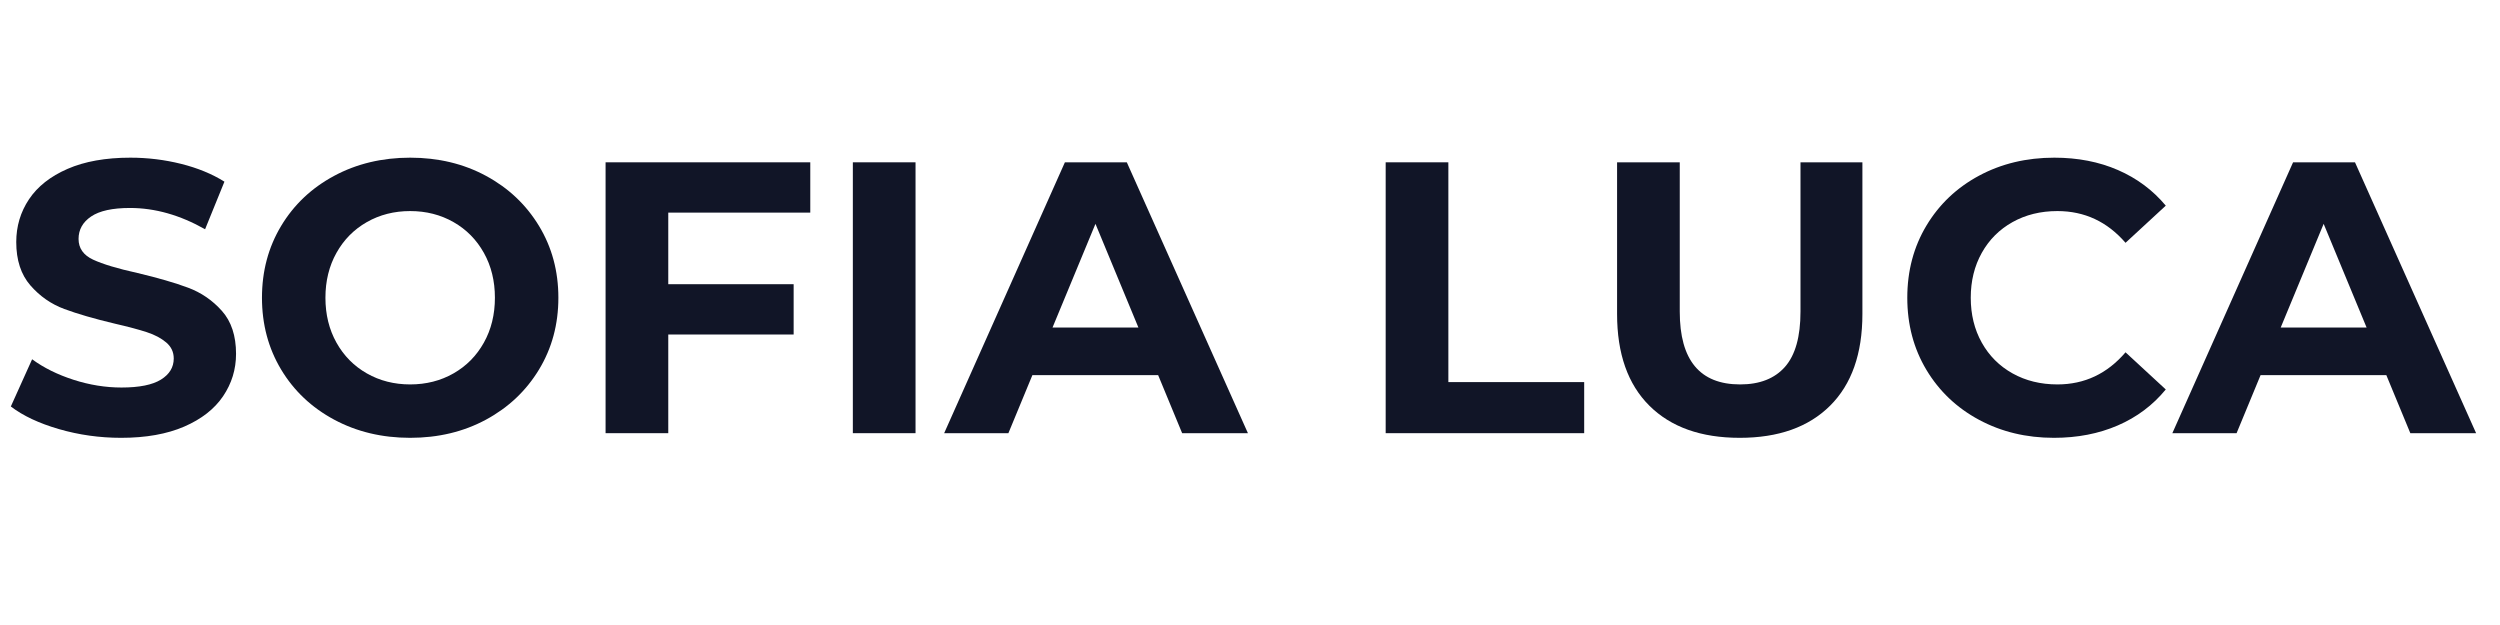
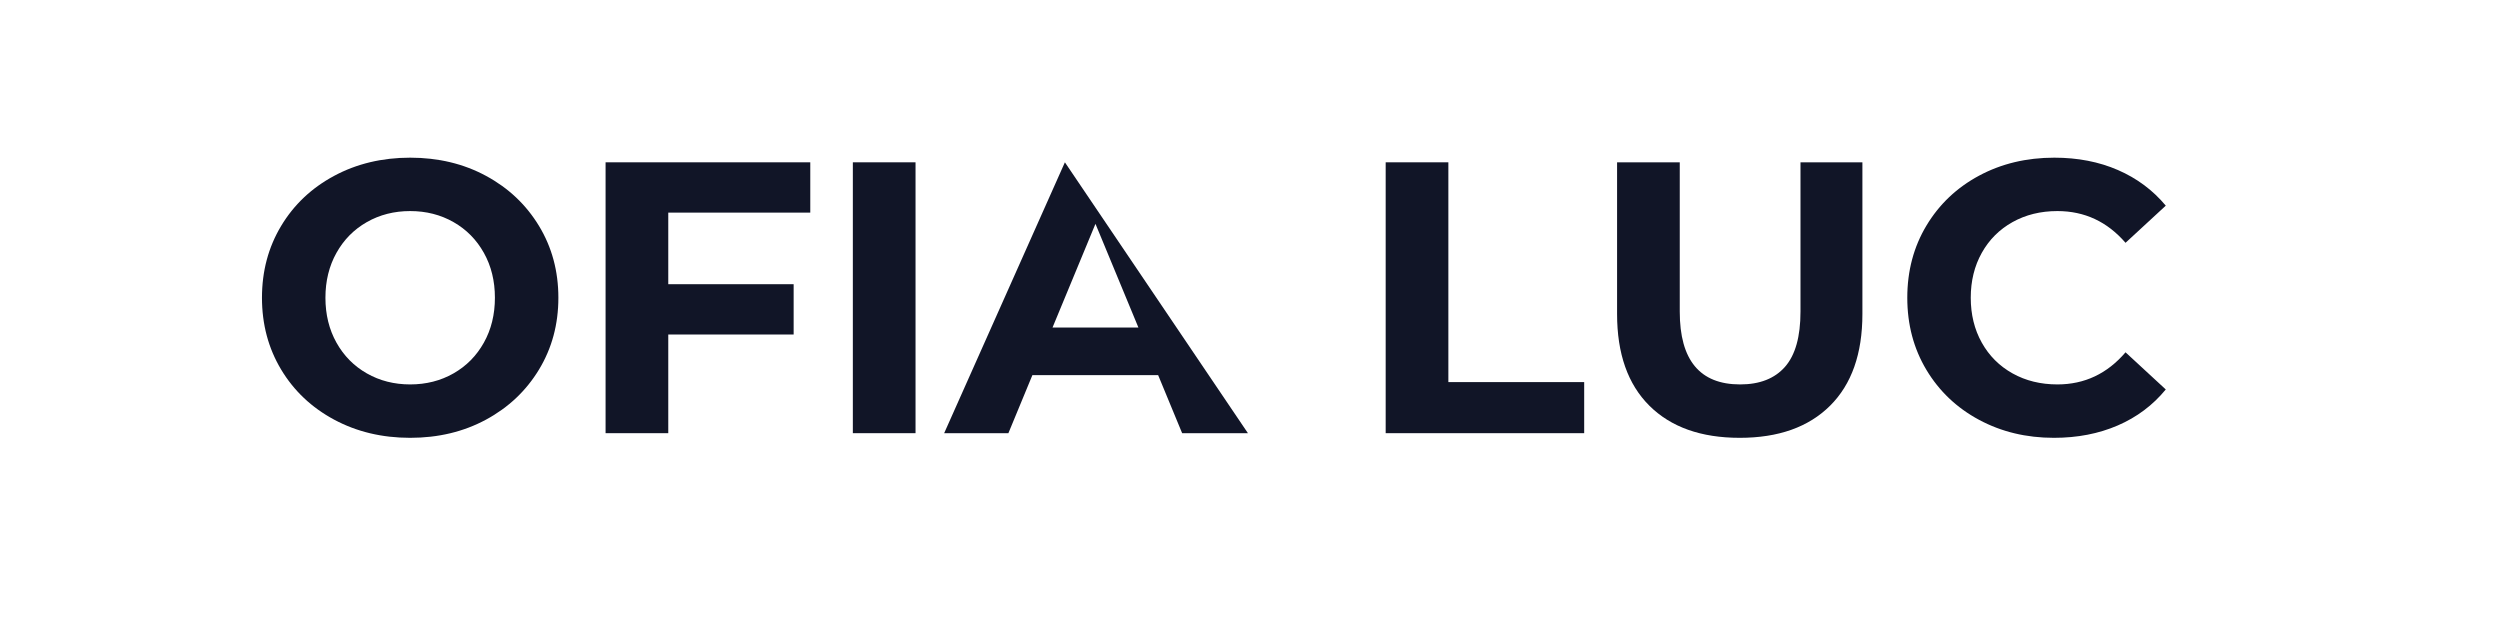
<svg xmlns="http://www.w3.org/2000/svg" version="1.0" preserveAspectRatio="xMidYMid meet" height="2000" viewBox="0 0 6000 1500" zoomAndPan="magnify" width="8000">
  <defs>
    <g />
  </defs>
  <rect fill-opacity="1" height="1800" y="-150" fill="#ffffff" width="7200" x="-600" />
-   <rect fill-opacity="1" height="1800" y="-150" fill="#ffffff" width="7200" x="-600" />
  <g fill-opacity="1" fill="#111527">
    <g transform="translate(0, 1039.631)">
      <g>
-         <path d="M 290.672 11.141 C 239.285 11.141 189.602 4.176 141.625 -9.75 C 93.645 -23.676 55.102 -41.785 26 -64.078 L 77.078 -177.375 C 104.941 -156.945 138.066 -140.539 176.453 -128.156 C 214.836 -115.77 253.223 -109.578 291.609 -109.578 C 334.328 -109.578 365.898 -115.922 386.328 -128.609 C 406.766 -141.305 416.984 -158.18 416.984 -179.234 C 416.984 -194.711 410.945 -207.555 398.875 -217.766 C 386.801 -227.984 371.32 -236.188 352.438 -242.375 C 333.551 -248.57 308.008 -255.383 275.812 -262.812 C 226.289 -274.582 185.738 -286.348 154.156 -298.109 C 122.582 -309.867 95.492 -328.75 72.891 -354.75 C 50.297 -380.758 39 -415.43 39 -458.766 C 39 -496.535 49.211 -530.742 69.641 -561.391 C 90.078 -592.035 120.879 -616.332 162.047 -634.281 C 203.223 -652.238 253.531 -661.219 312.969 -661.219 C 354.445 -661.219 395 -656.266 434.625 -646.359 C 474.25 -636.453 508.922 -622.211 538.641 -603.641 L 492.203 -489.422 C 432.148 -523.473 372.094 -540.5 312.031 -540.5 C 269.938 -540.5 238.828 -533.688 218.703 -520.062 C 198.586 -506.445 188.531 -488.492 188.531 -466.203 C 188.531 -443.91 200.133 -427.348 223.344 -416.516 C 246.562 -405.68 282.008 -395.004 329.688 -384.484 C 379.219 -372.711 419.77 -360.945 451.344 -349.188 C 482.914 -337.426 510 -318.852 532.594 -293.469 C 555.195 -268.082 566.5 -233.719 566.5 -190.375 C 566.5 -153.227 556.129 -119.332 535.391 -88.688 C 514.648 -58.039 483.535 -33.738 442.047 -15.781 C 400.566 2.164 350.109 11.141 290.672 11.141 Z M 290.672 11.141" />
-       </g>
+         </g>
    </g>
  </g>
  <g fill-opacity="1" fill="#111527">
    <g transform="translate(592.502, 1039.631)">
      <g>
        <path d="M 391.906 11.141 C 324.414 11.141 263.582 -3.406 209.406 -32.5 C 155.238 -61.602 112.832 -101.691 82.188 -152.766 C 51.539 -203.848 36.219 -261.273 36.219 -325.047 C 36.219 -388.816 51.539 -446.238 82.188 -497.312 C 112.832 -548.383 155.238 -588.469 209.406 -617.562 C 263.582 -646.664 324.414 -661.219 391.906 -661.219 C 459.395 -661.219 520.066 -646.664 573.922 -617.562 C 627.785 -588.469 670.195 -548.383 701.156 -497.312 C 732.113 -446.238 747.594 -388.816 747.594 -325.047 C 747.594 -261.273 732.113 -203.848 701.156 -152.766 C 670.195 -101.691 627.785 -61.602 573.922 -32.5 C 520.066 -3.406 459.395 11.141 391.906 11.141 Z M 391.906 -117.016 C 430.289 -117.016 464.961 -125.836 495.922 -143.484 C 526.879 -161.129 551.176 -185.738 568.812 -217.312 C 586.457 -248.883 595.281 -284.797 595.281 -325.047 C 595.281 -365.285 586.457 -401.191 568.812 -432.766 C 551.176 -464.336 526.879 -488.945 495.922 -506.594 C 464.961 -524.238 430.289 -533.062 391.906 -533.062 C 353.52 -533.062 318.848 -524.238 287.891 -506.594 C 256.93 -488.945 232.629 -464.336 214.984 -432.766 C 197.348 -401.191 188.531 -365.285 188.531 -325.047 C 188.531 -284.797 197.348 -248.883 214.984 -217.312 C 232.629 -185.738 256.93 -161.129 287.891 -143.484 C 318.848 -125.836 353.52 -117.016 391.906 -117.016 Z M 391.906 -117.016" />
      </g>
    </g>
  </g>
  <g fill-opacity="1" fill="#111527">
    <g transform="translate(1376.312, 1039.631)">
      <g>
        <path d="M 227.531 -529.359 L 227.531 -357.547 L 528.422 -357.547 L 528.422 -236.812 L 227.531 -236.812 L 227.531 0 L 77.078 0 L 77.078 -650.078 L 568.359 -650.078 L 568.359 -529.359 Z M 227.531 -529.359" />
      </g>
    </g>
  </g>
  <g fill-opacity="1" fill="#111527">
    <g transform="translate(1969.743, 1039.631)">
      <g>
        <path d="M 77.078 -650.078 L 227.531 -650.078 L 227.531 0 L 77.078 0 Z M 77.078 -650.078" />
      </g>
    </g>
  </g>
  <g fill-opacity="1" fill="#111527">
    <g transform="translate(2274.352, 1039.631)">
      <g>
-         <path d="M 505.203 -139.297 L 203.375 -139.297 L 145.797 0 L -8.359 0 L 281.391 -650.078 L 429.984 -650.078 L 720.656 0 L 562.781 0 Z M 457.844 -253.531 L 354.766 -502.422 L 251.672 -253.531 Z M 457.844 -253.531" />
+         <path d="M 505.203 -139.297 L 203.375 -139.297 L 145.797 0 L -8.359 0 L 281.391 -650.078 L 720.656 0 L 562.781 0 Z M 457.844 -253.531 L 354.766 -502.422 L 251.672 -253.531 Z M 457.844 -253.531" />
      </g>
    </g>
  </g>
  <g fill-opacity="1" fill="#111527">
    <g transform="translate(2985.725, 1039.631)">
      <g />
    </g>
  </g>
  <g fill-opacity="1" fill="#111527">
    <g transform="translate(3248.543, 1039.631)">
      <g>
        <path d="M 77.078 -650.078 L 227.531 -650.078 L 227.531 -122.594 L 553.5 -122.594 L 553.5 0 L 77.078 0 Z M 77.078 -650.078" />
      </g>
    </g>
  </g>
  <g fill-opacity="1" fill="#111527">
    <g transform="translate(3809.47, 1039.631)">
      <g>
        <path d="M 365.906 11.141 C 273.031 11.141 200.742 -14.551 149.047 -65.938 C 97.359 -117.32 71.516 -190.688 71.516 -286.031 L 71.516 -650.078 L 221.953 -650.078 L 221.953 -291.609 C 221.953 -175.211 270.242 -117.016 366.828 -117.016 C 413.879 -117.016 449.785 -131.098 474.547 -159.266 C 499.316 -187.441 511.703 -231.555 511.703 -291.609 L 511.703 -650.078 L 660.297 -650.078 L 660.297 -286.031 C 660.297 -190.688 634.445 -117.32 582.75 -65.938 C 531.051 -14.551 458.77 11.141 365.906 11.141 Z M 365.906 11.141" />
      </g>
    </g>
  </g>
  <g fill-opacity="1" fill="#111527">
    <g transform="translate(4541.274, 1039.631)">
      <g>
        <path d="M 388.188 11.141 C 321.945 11.141 262.047 -3.25 208.484 -32.031 C 154.93 -60.82 112.832 -100.754 82.188 -151.828 C 51.539 -202.91 36.219 -260.648 36.219 -325.047 C 36.219 -389.43 51.539 -447.16 82.188 -498.234 C 112.832 -549.316 154.93 -589.25 208.484 -618.031 C 262.047 -646.82 322.258 -661.219 389.125 -661.219 C 445.457 -661.219 496.375 -651.312 541.875 -631.5 C 587.383 -611.695 625.617 -583.219 656.578 -546.062 L 560 -456.922 C 516.039 -507.68 461.555 -533.062 396.547 -533.062 C 356.305 -533.062 320.395 -524.238 288.812 -506.594 C 257.238 -488.945 232.629 -464.336 214.984 -432.766 C 197.348 -401.191 188.531 -365.285 188.531 -325.047 C 188.531 -284.797 197.348 -248.883 214.984 -217.312 C 232.629 -185.738 257.238 -161.129 288.812 -143.484 C 320.395 -125.836 356.305 -117.016 396.547 -117.016 C 461.555 -117.016 516.039 -142.707 560 -194.094 L 656.578 -104.938 C 625.617 -67.176 587.234 -38.391 541.422 -18.578 C 495.609 1.234 444.531 11.141 388.188 11.141 Z M 388.188 11.141" />
      </g>
    </g>
  </g>
  <g fill-opacity="1" fill="#111527">
    <g transform="translate(5222.001, 1039.631)">
      <g>
-         <path d="M 505.203 -139.297 L 203.375 -139.297 L 145.797 0 L -8.359 0 L 281.391 -650.078 L 429.984 -650.078 L 720.656 0 L 562.781 0 Z M 457.844 -253.531 L 354.766 -502.422 L 251.672 -253.531 Z M 457.844 -253.531" />
-       </g>
+         </g>
    </g>
  </g>
</svg>